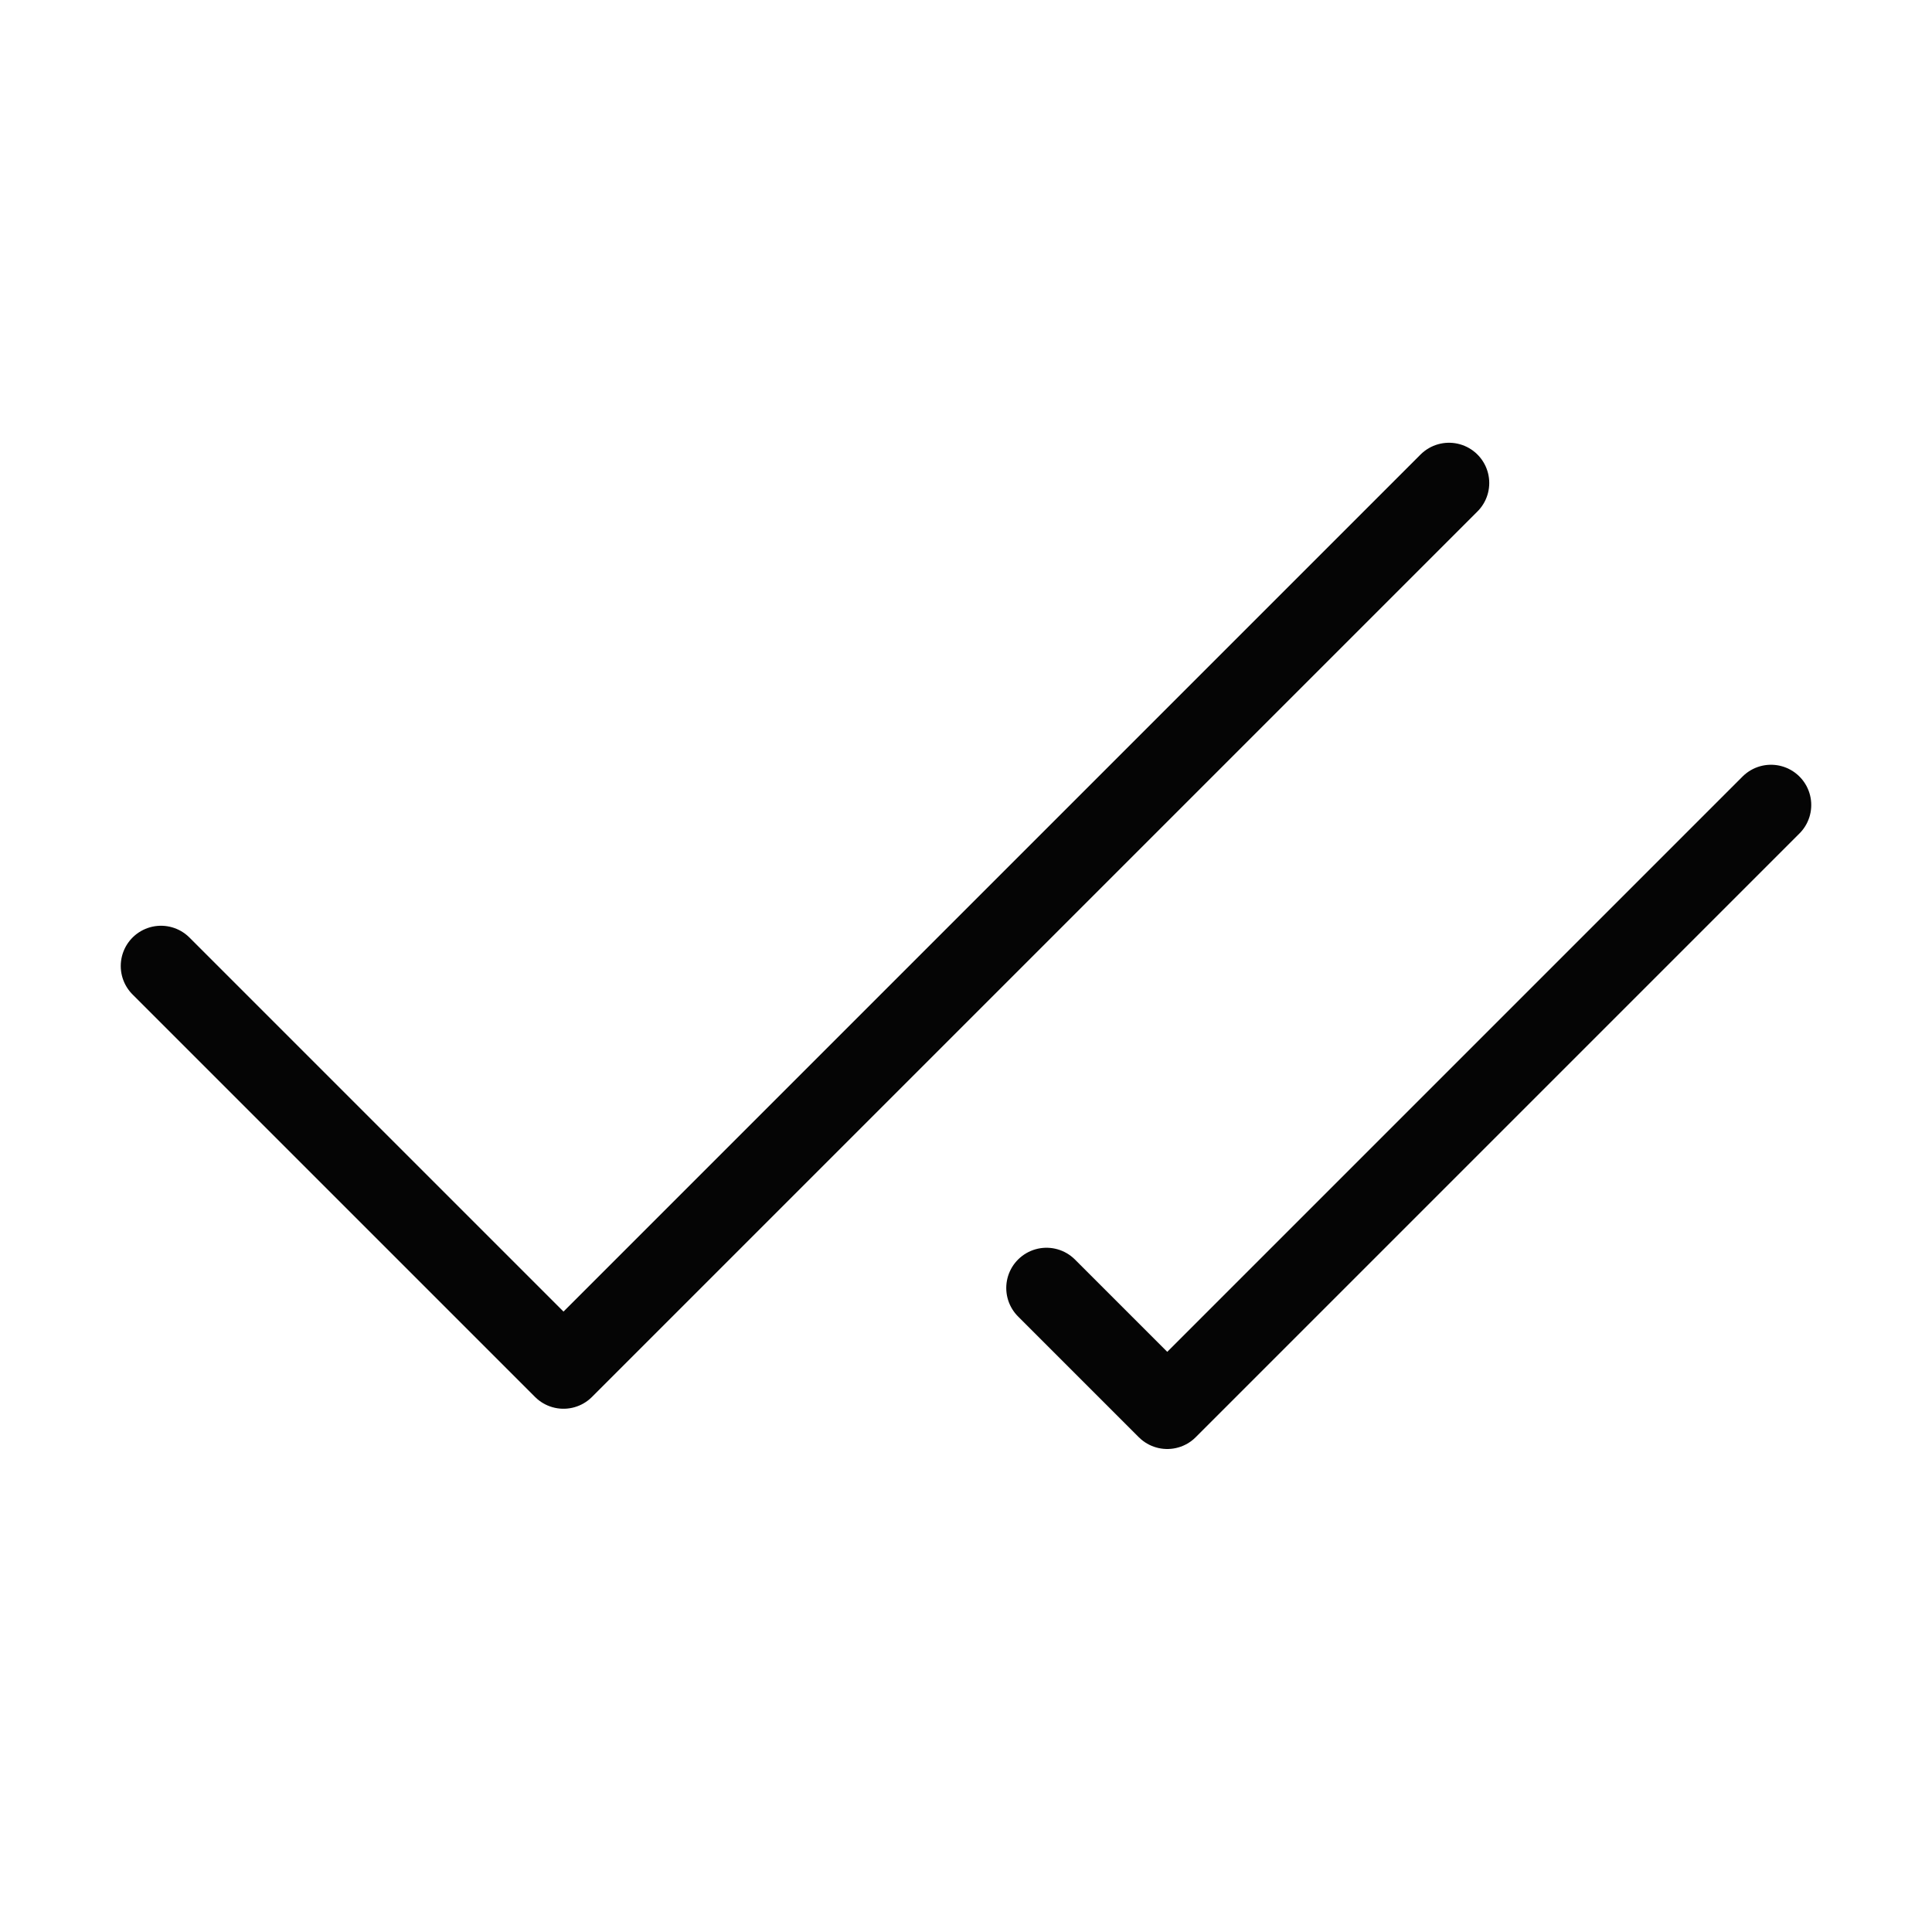
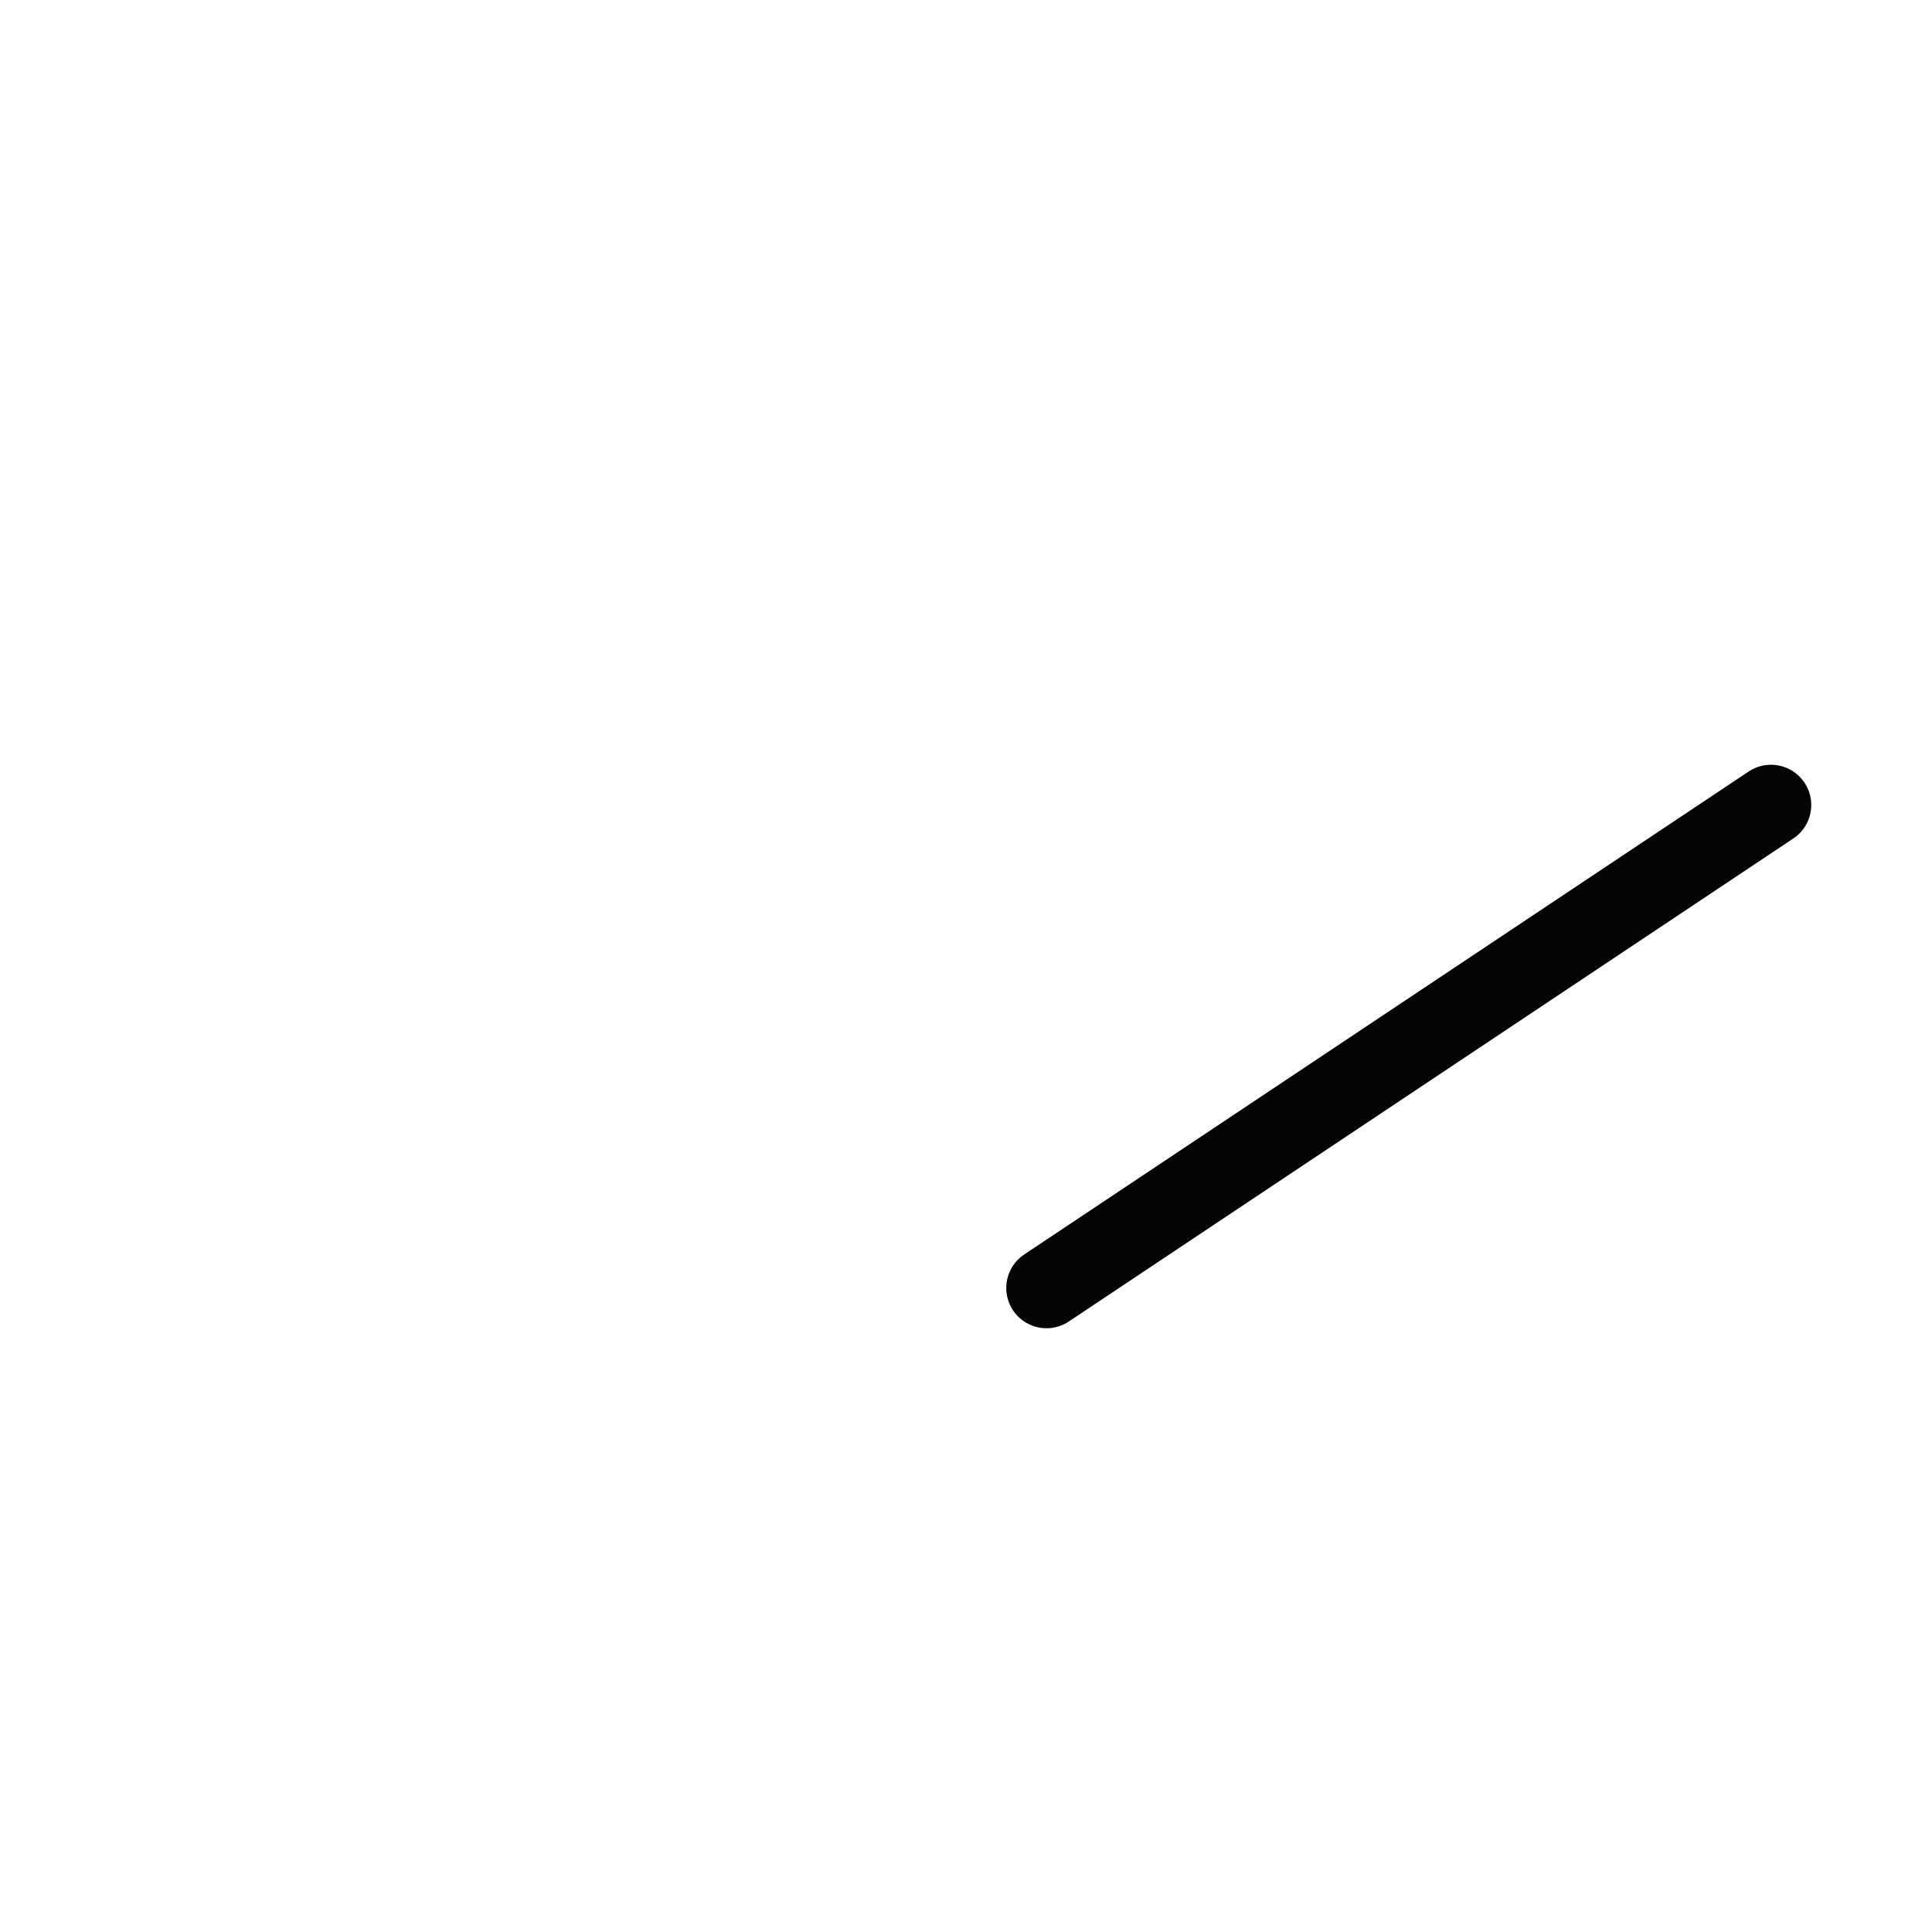
<svg xmlns="http://www.w3.org/2000/svg" width="24" height="24" viewBox="0 0 24 24" fill="none">
-   <path d="M18 6L7 17L2 12" stroke="#050505" stroke-linecap="round" stroke-linejoin="round" />
-   <path d="M22 10L14.5 17.5L13 16" stroke="#050505" stroke-linecap="round" stroke-linejoin="round" />
+   <path d="M22 10L13 16" stroke="#050505" stroke-linecap="round" stroke-linejoin="round" />
</svg>